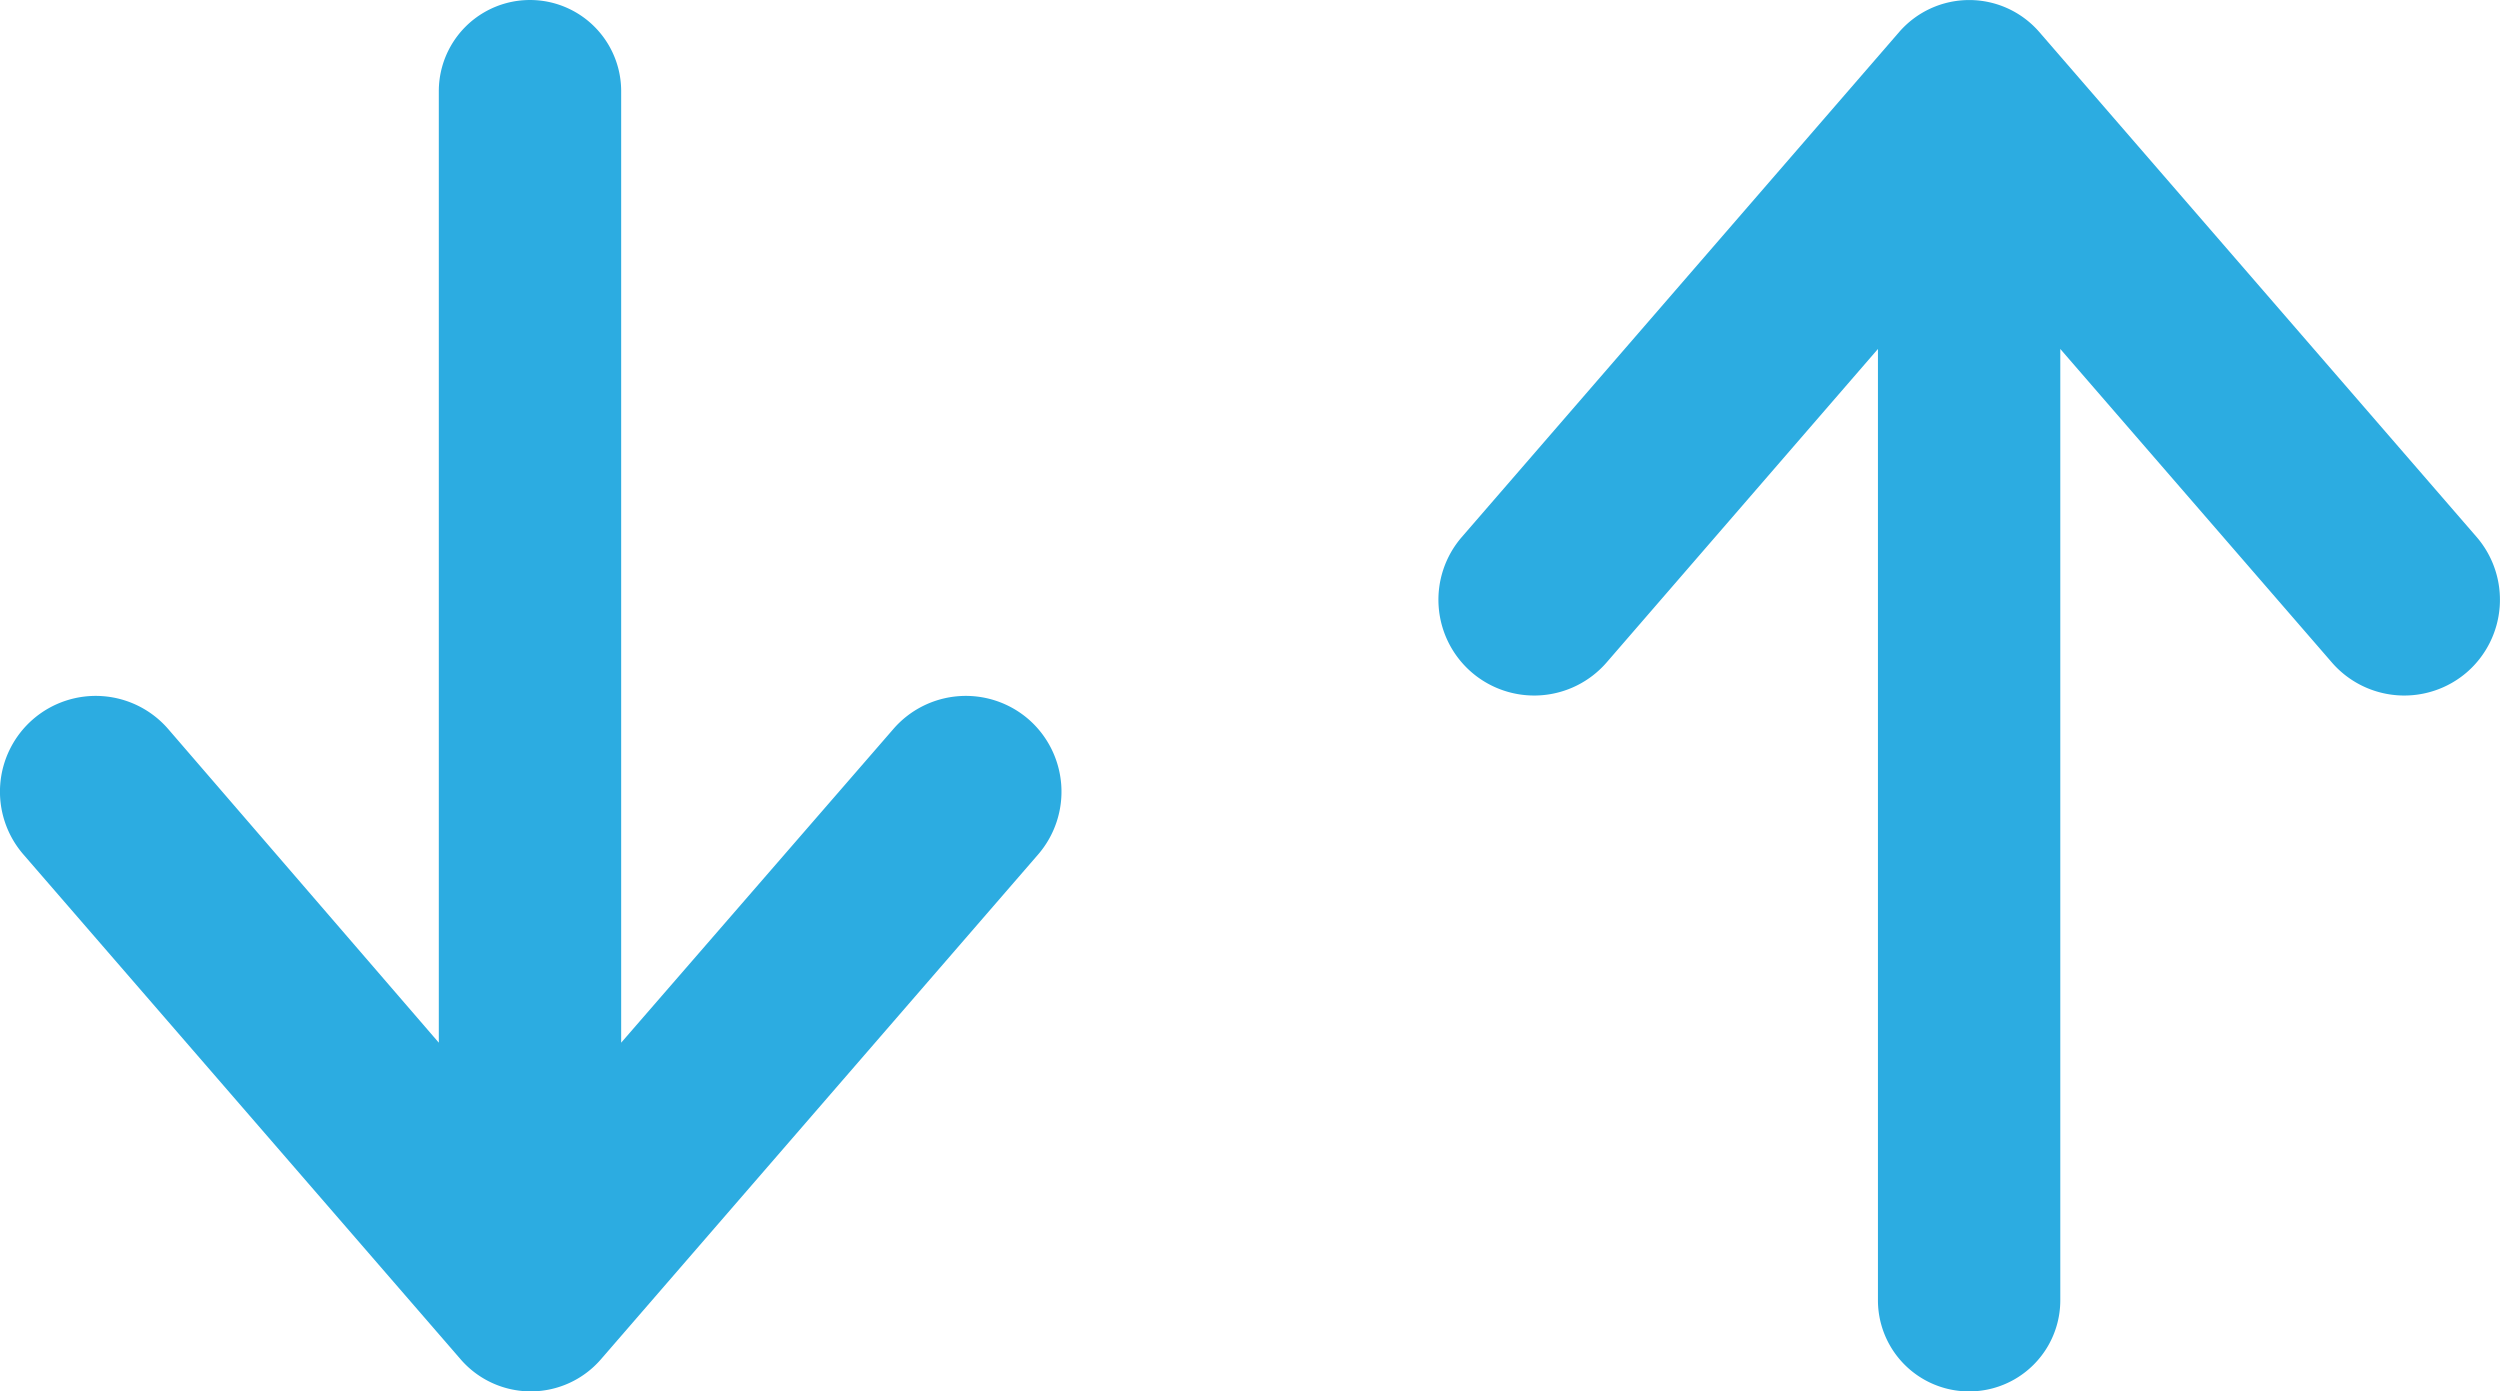
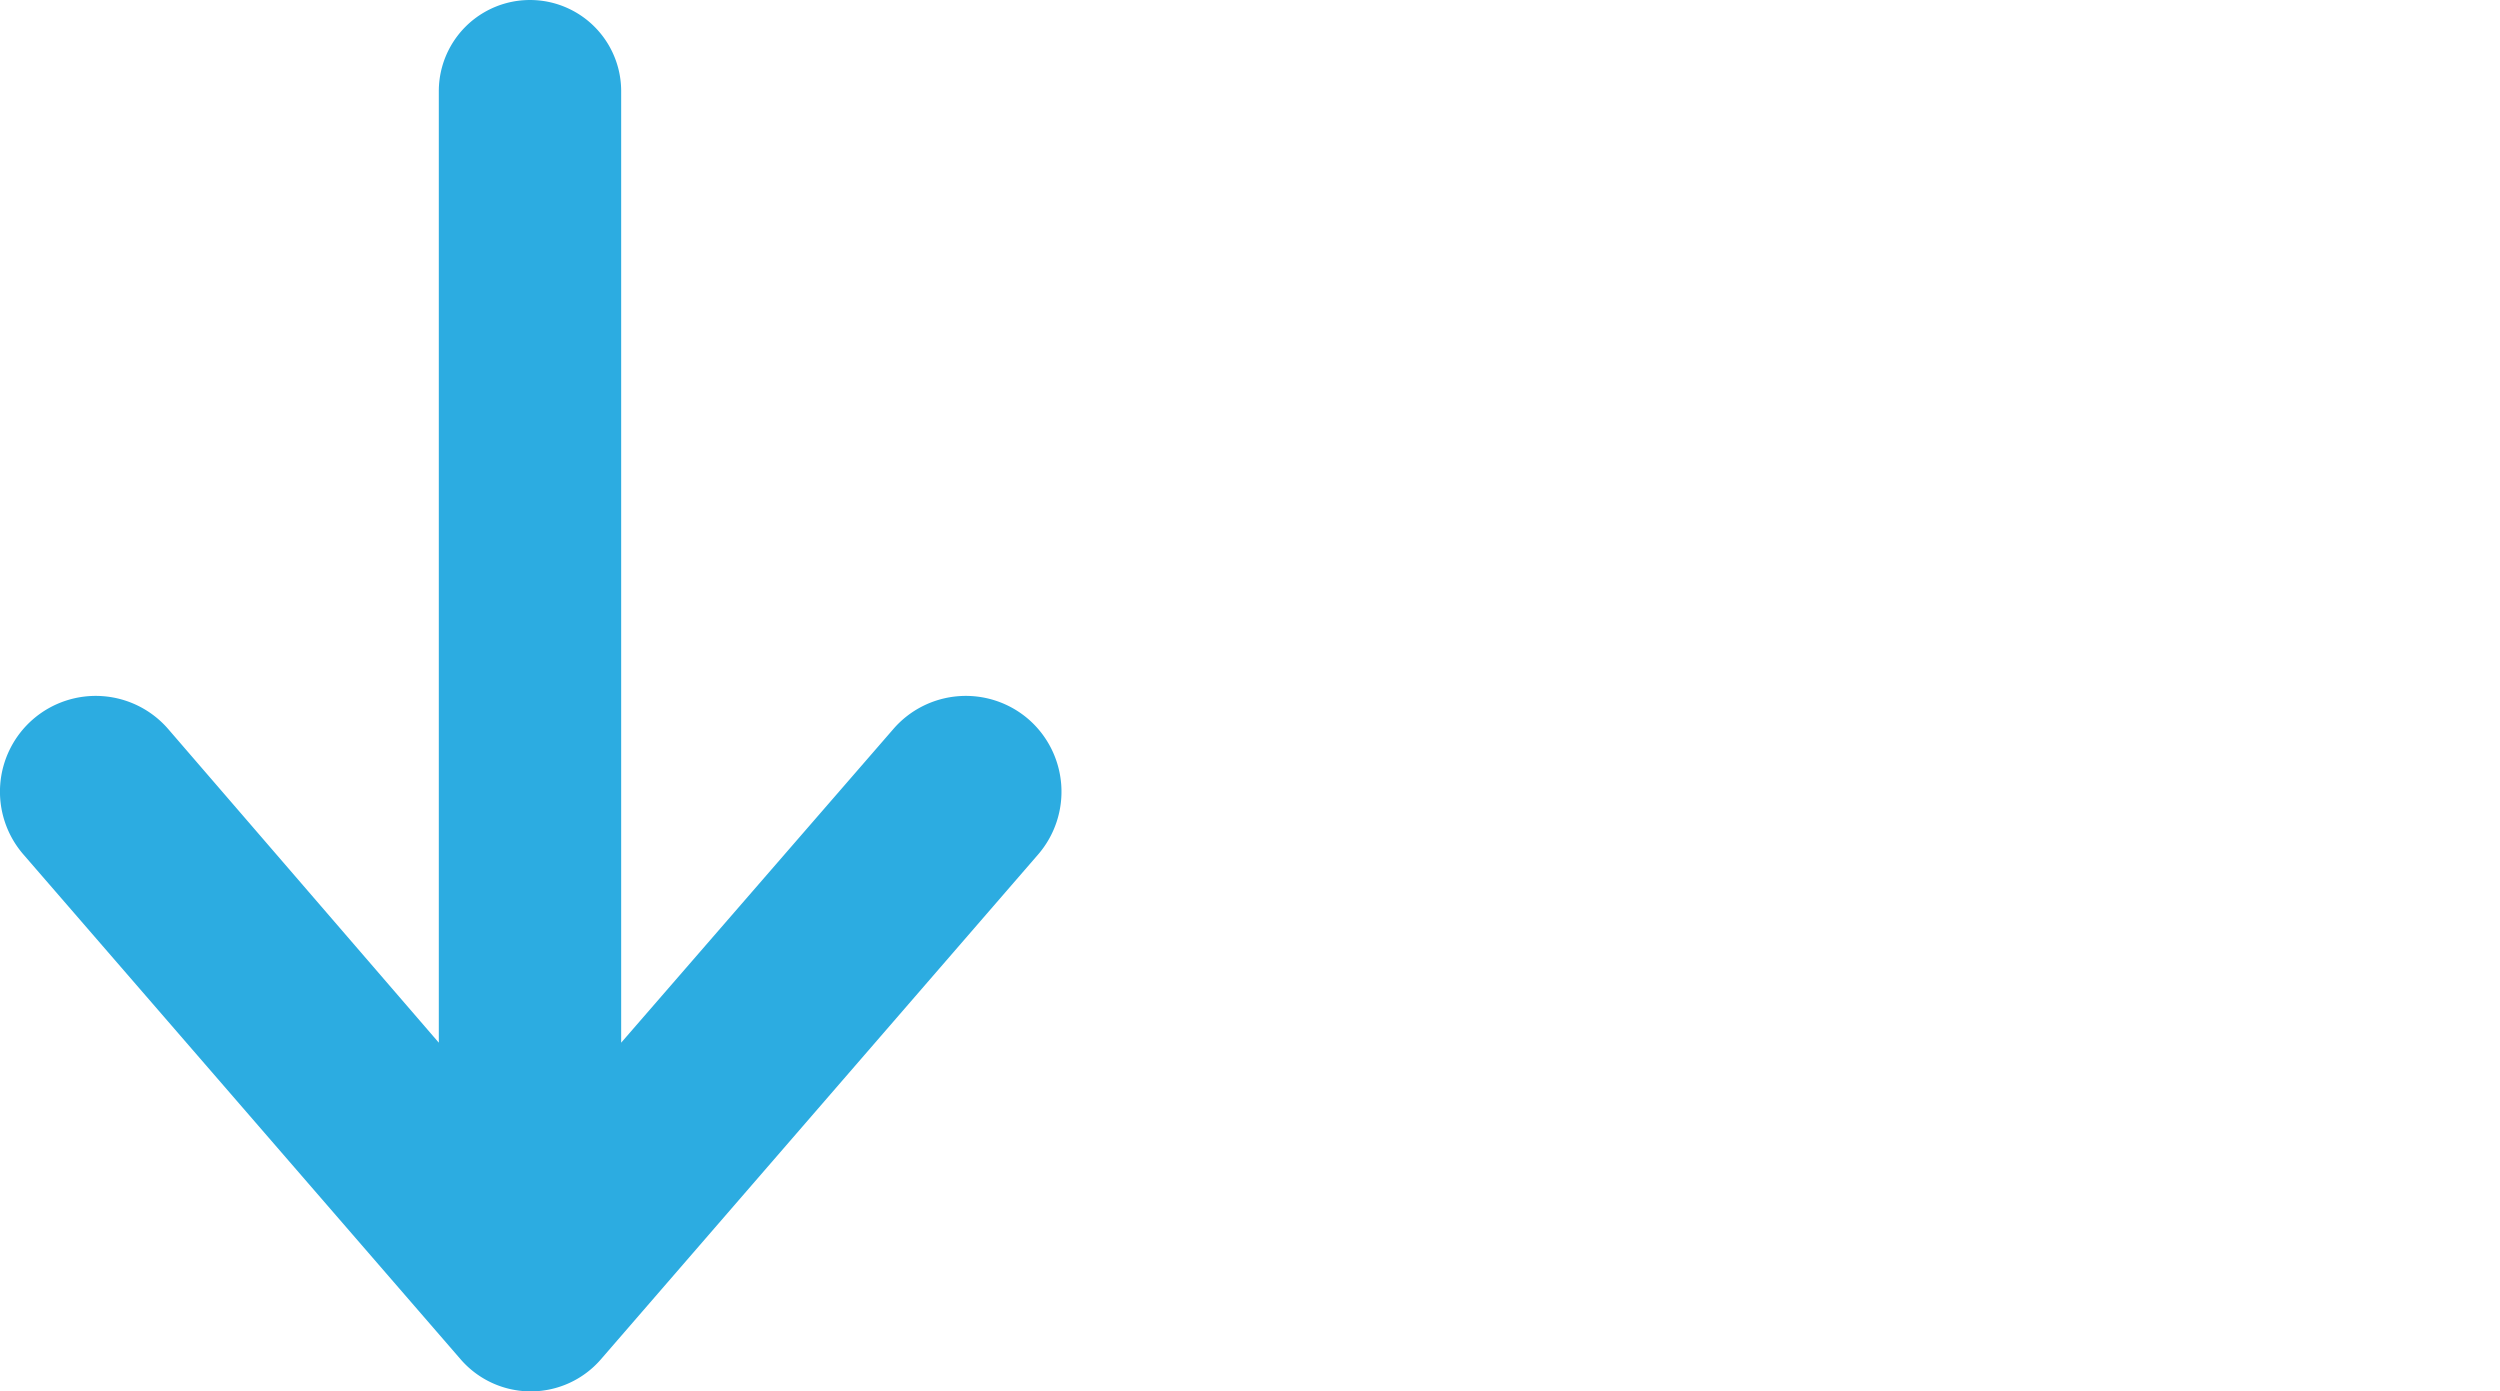
<svg xmlns="http://www.w3.org/2000/svg" id="Layer_1" data-name="Layer 1" viewBox="0 0 112.69 62.72">
  <defs>
    <style>.cls-1{fill:#2cace1;}</style>
  </defs>
  <path class="cls-1" d="M46.36,32.42h0a4.32,4.32,0,0,0-6.09.44L28,47V4.11a4.11,4.11,0,1,0-8.22,0V47L7.58,32.86a4.32,4.32,0,0,0-6.09-.44h0a4.32,4.32,0,0,0-.44,6.09L20.77,61.28a4.18,4.18,0,0,0,6.31,0L46.8,38.51A4.33,4.33,0,0,0,46.36,32.42Z" />
-   <path class="cls-1" d="M66.33,30.3h0a4.32,4.32,0,0,0,6.09-.44L84.65,15.73V58.61a4.11,4.11,0,0,0,8.22,0V15.73l12.24,14.13a4.32,4.32,0,0,0,6.09.44h0a4.33,4.33,0,0,0,.44-6.09L91.92,1.44a4.18,4.18,0,0,0-6.31,0L65.89,24.21A4.32,4.32,0,0,0,66.33,30.3Z" />
</svg>